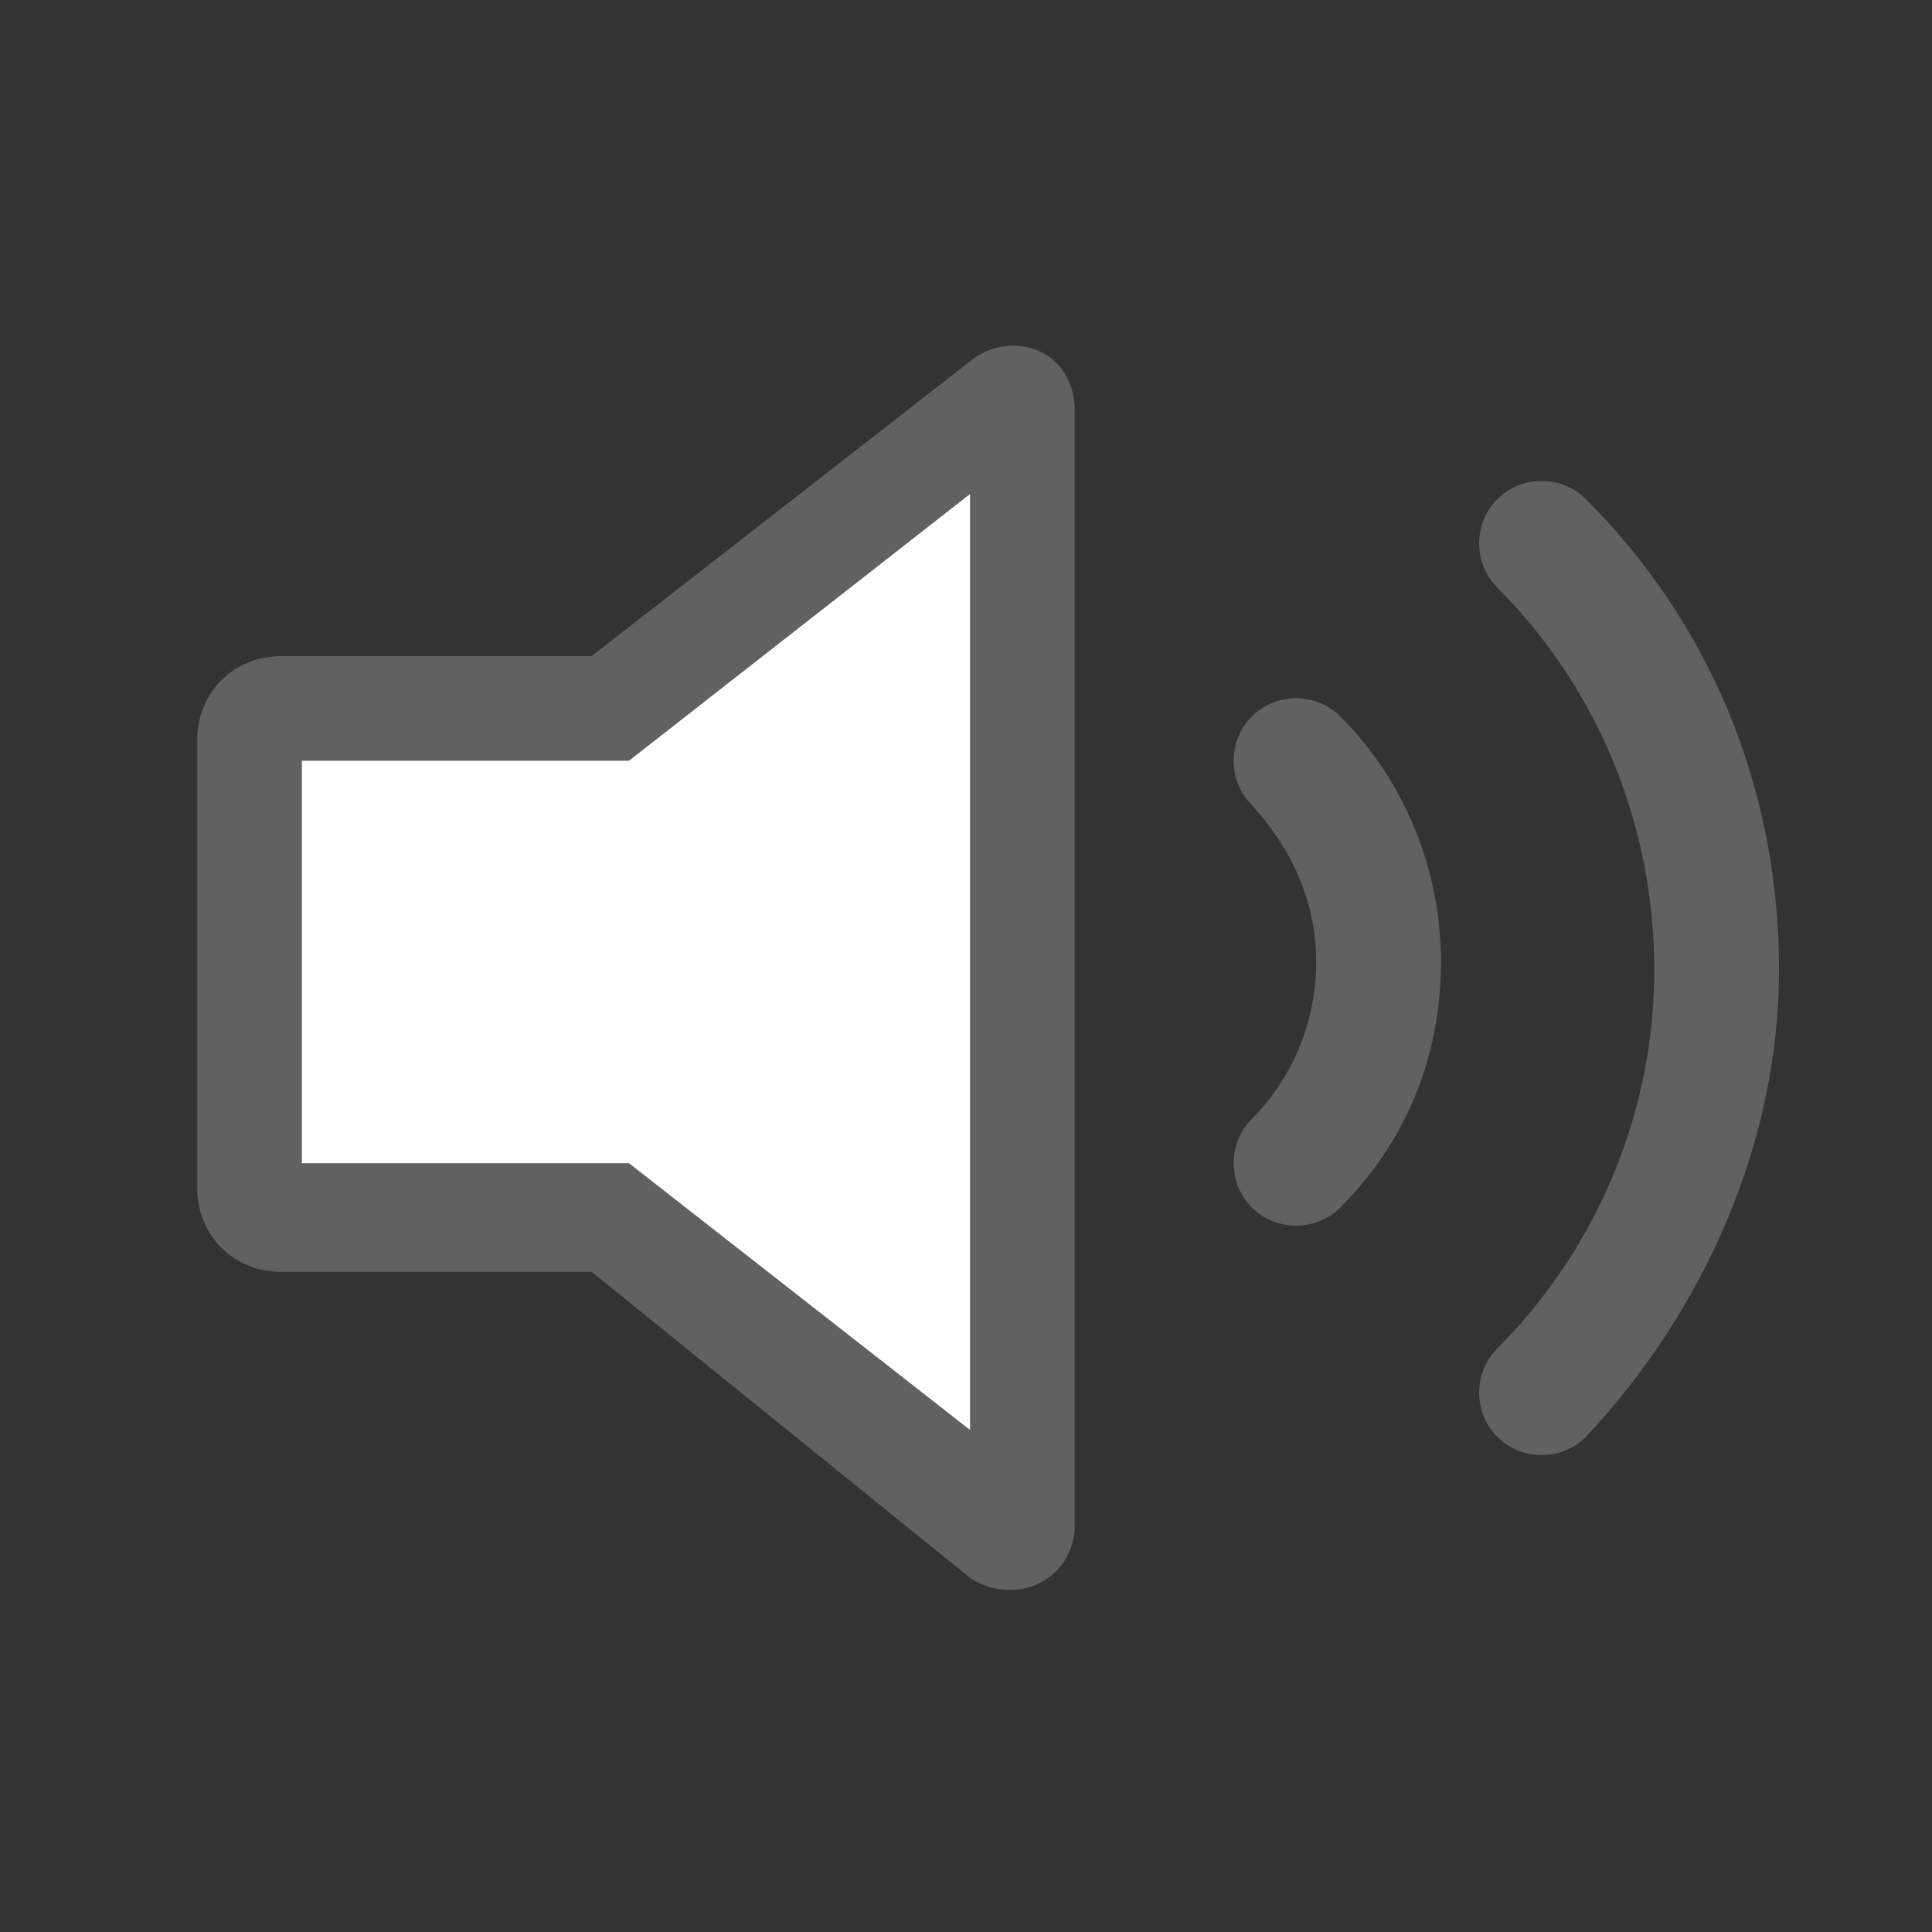
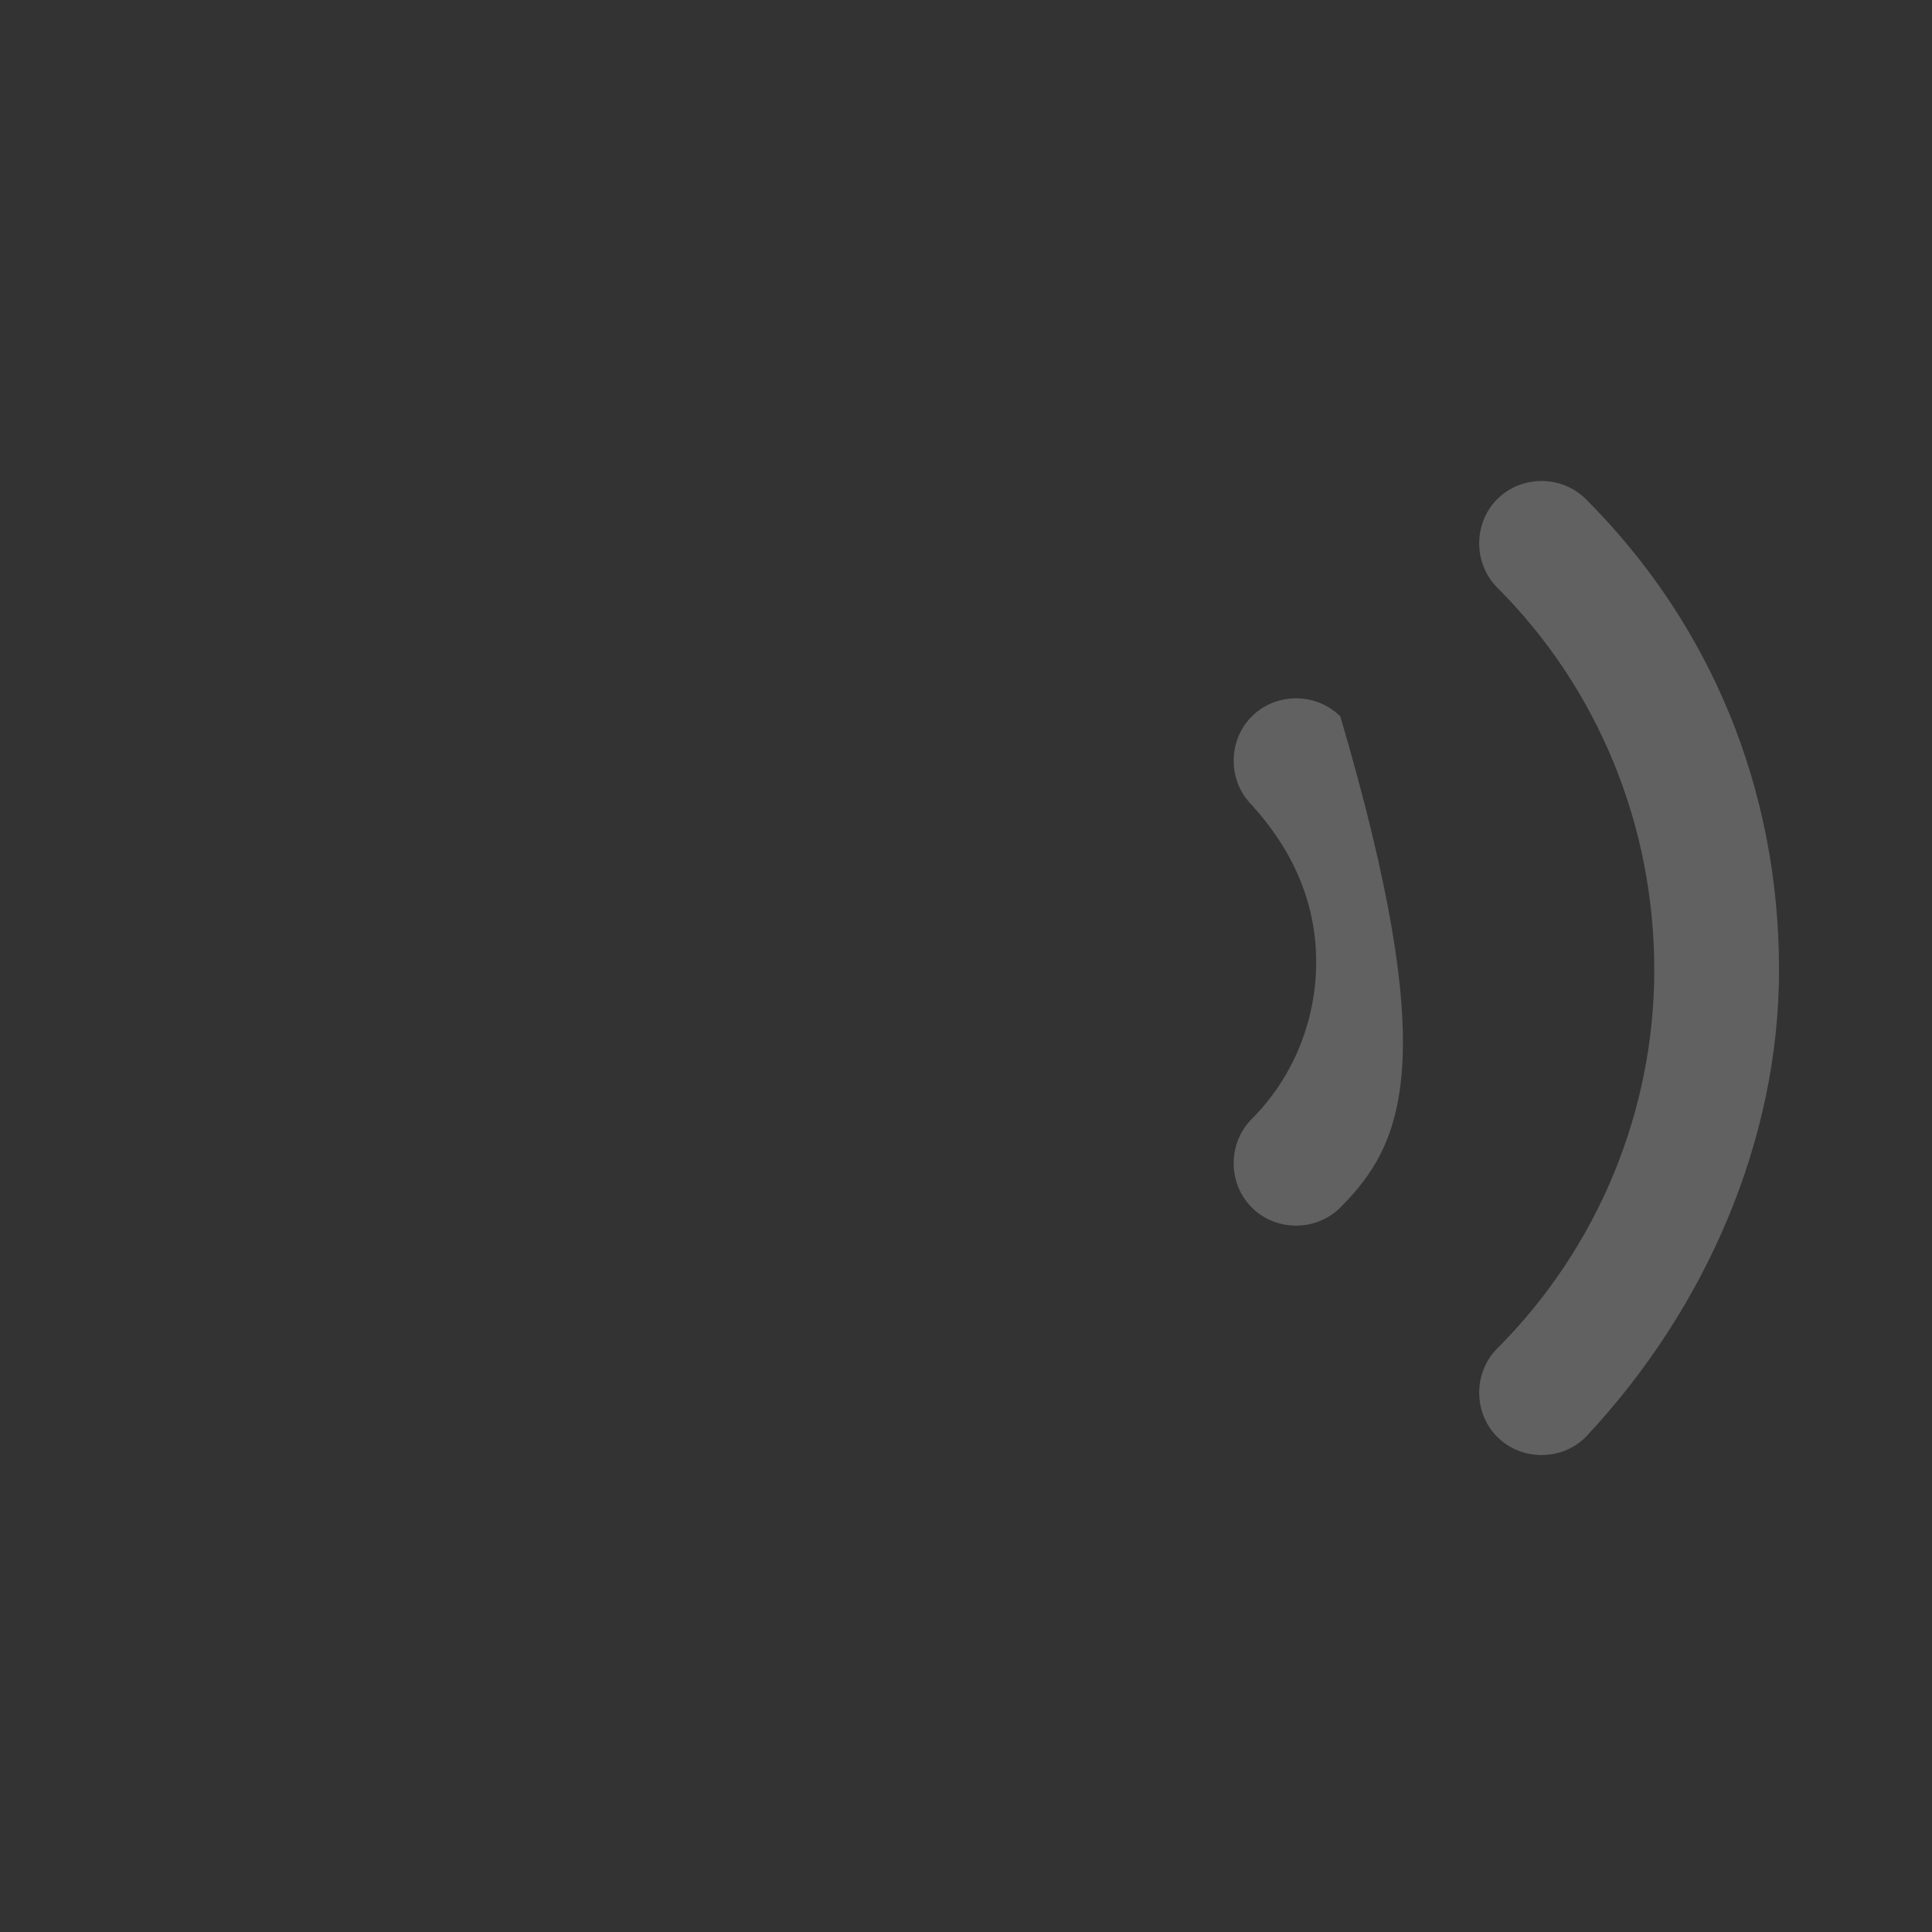
<svg xmlns="http://www.w3.org/2000/svg" version="1.1" id="图层_1" x="0px" y="0px" viewBox="0 0 48 48" style="enable-background:new 0 0 48 48;" xml:space="preserve">
  <rect x="0" y="0" width="48" height="48" fill="#333333" stroke="none" />
  <style type="text/css">
	.st0{fill:none;}
	.st1{fill:#616161;}
	.st2{fill:#FFFFFF;stroke:#FFFFFF;stroke-miterlimit:10;}
</style>
  <rect class="st0" width="48" height="48" />
  <g>
-     <path class="st1" d="M14.7,31.6H7c-1.2,0-2.1-0.9-2.1-2.1V18.4c0-1.2,0.9-2.1,2.1-2.1h7.7l9.5-7.4c0.7-0.5,1.7-0.4,2.2,0.3   c0.2,0.3,0.3,0.6,0.3,1v27.7c0,0.9-0.7,1.6-1.6,1.6c-0.4,0-0.7-0.1-1-0.3L14.7,31.6z" />
    <path class="st1" d="M39.4,35.7c-0.6,0.6-1.6,0.6-2.2,0c-0.6-0.6-0.6-1.6,0-2.2c2.5-2.5,3.9-5.9,3.9-9.4c0-3.6-1.4-7-3.9-9.5   c-0.6-0.6-0.6-1.6,0-2.2c0.6-0.6,1.6-0.6,2.2,0c3.1,3.1,4.8,7.2,4.8,11.7C44.2,28.3,42.4,32.5,39.4,35.7z" />
-     <path class="st1" d="M33.3,30c-0.6,0.6-1.6,0.6-2.2,0s-0.6-1.6,0-2.2c1-1,1.6-2.4,1.6-3.9s-0.6-2.8-1.6-3.9c-0.6-0.6-0.6-1.6,0-2.2   s1.6-0.6,2.2,0c1.6,1.6,2.5,3.8,2.5,6.1C35.8,26.3,34.9,28.4,33.3,30z" />
-     <polygon class="st2" points="23.6,13.3 15.8,19.4 8,19.4 8,28.4 15.8,28.4 23.6,34.5  " />
+     <path class="st1" d="M33.3,30c-0.6,0.6-1.6,0.6-2.2,0s-0.6-1.6,0-2.2c1-1,1.6-2.4,1.6-3.9s-0.6-2.8-1.6-3.9c-0.6-0.6-0.6-1.6,0-2.2   s1.6-0.6,2.2,0C35.8,26.3,34.9,28.4,33.3,30z" />
  </g>
</svg>